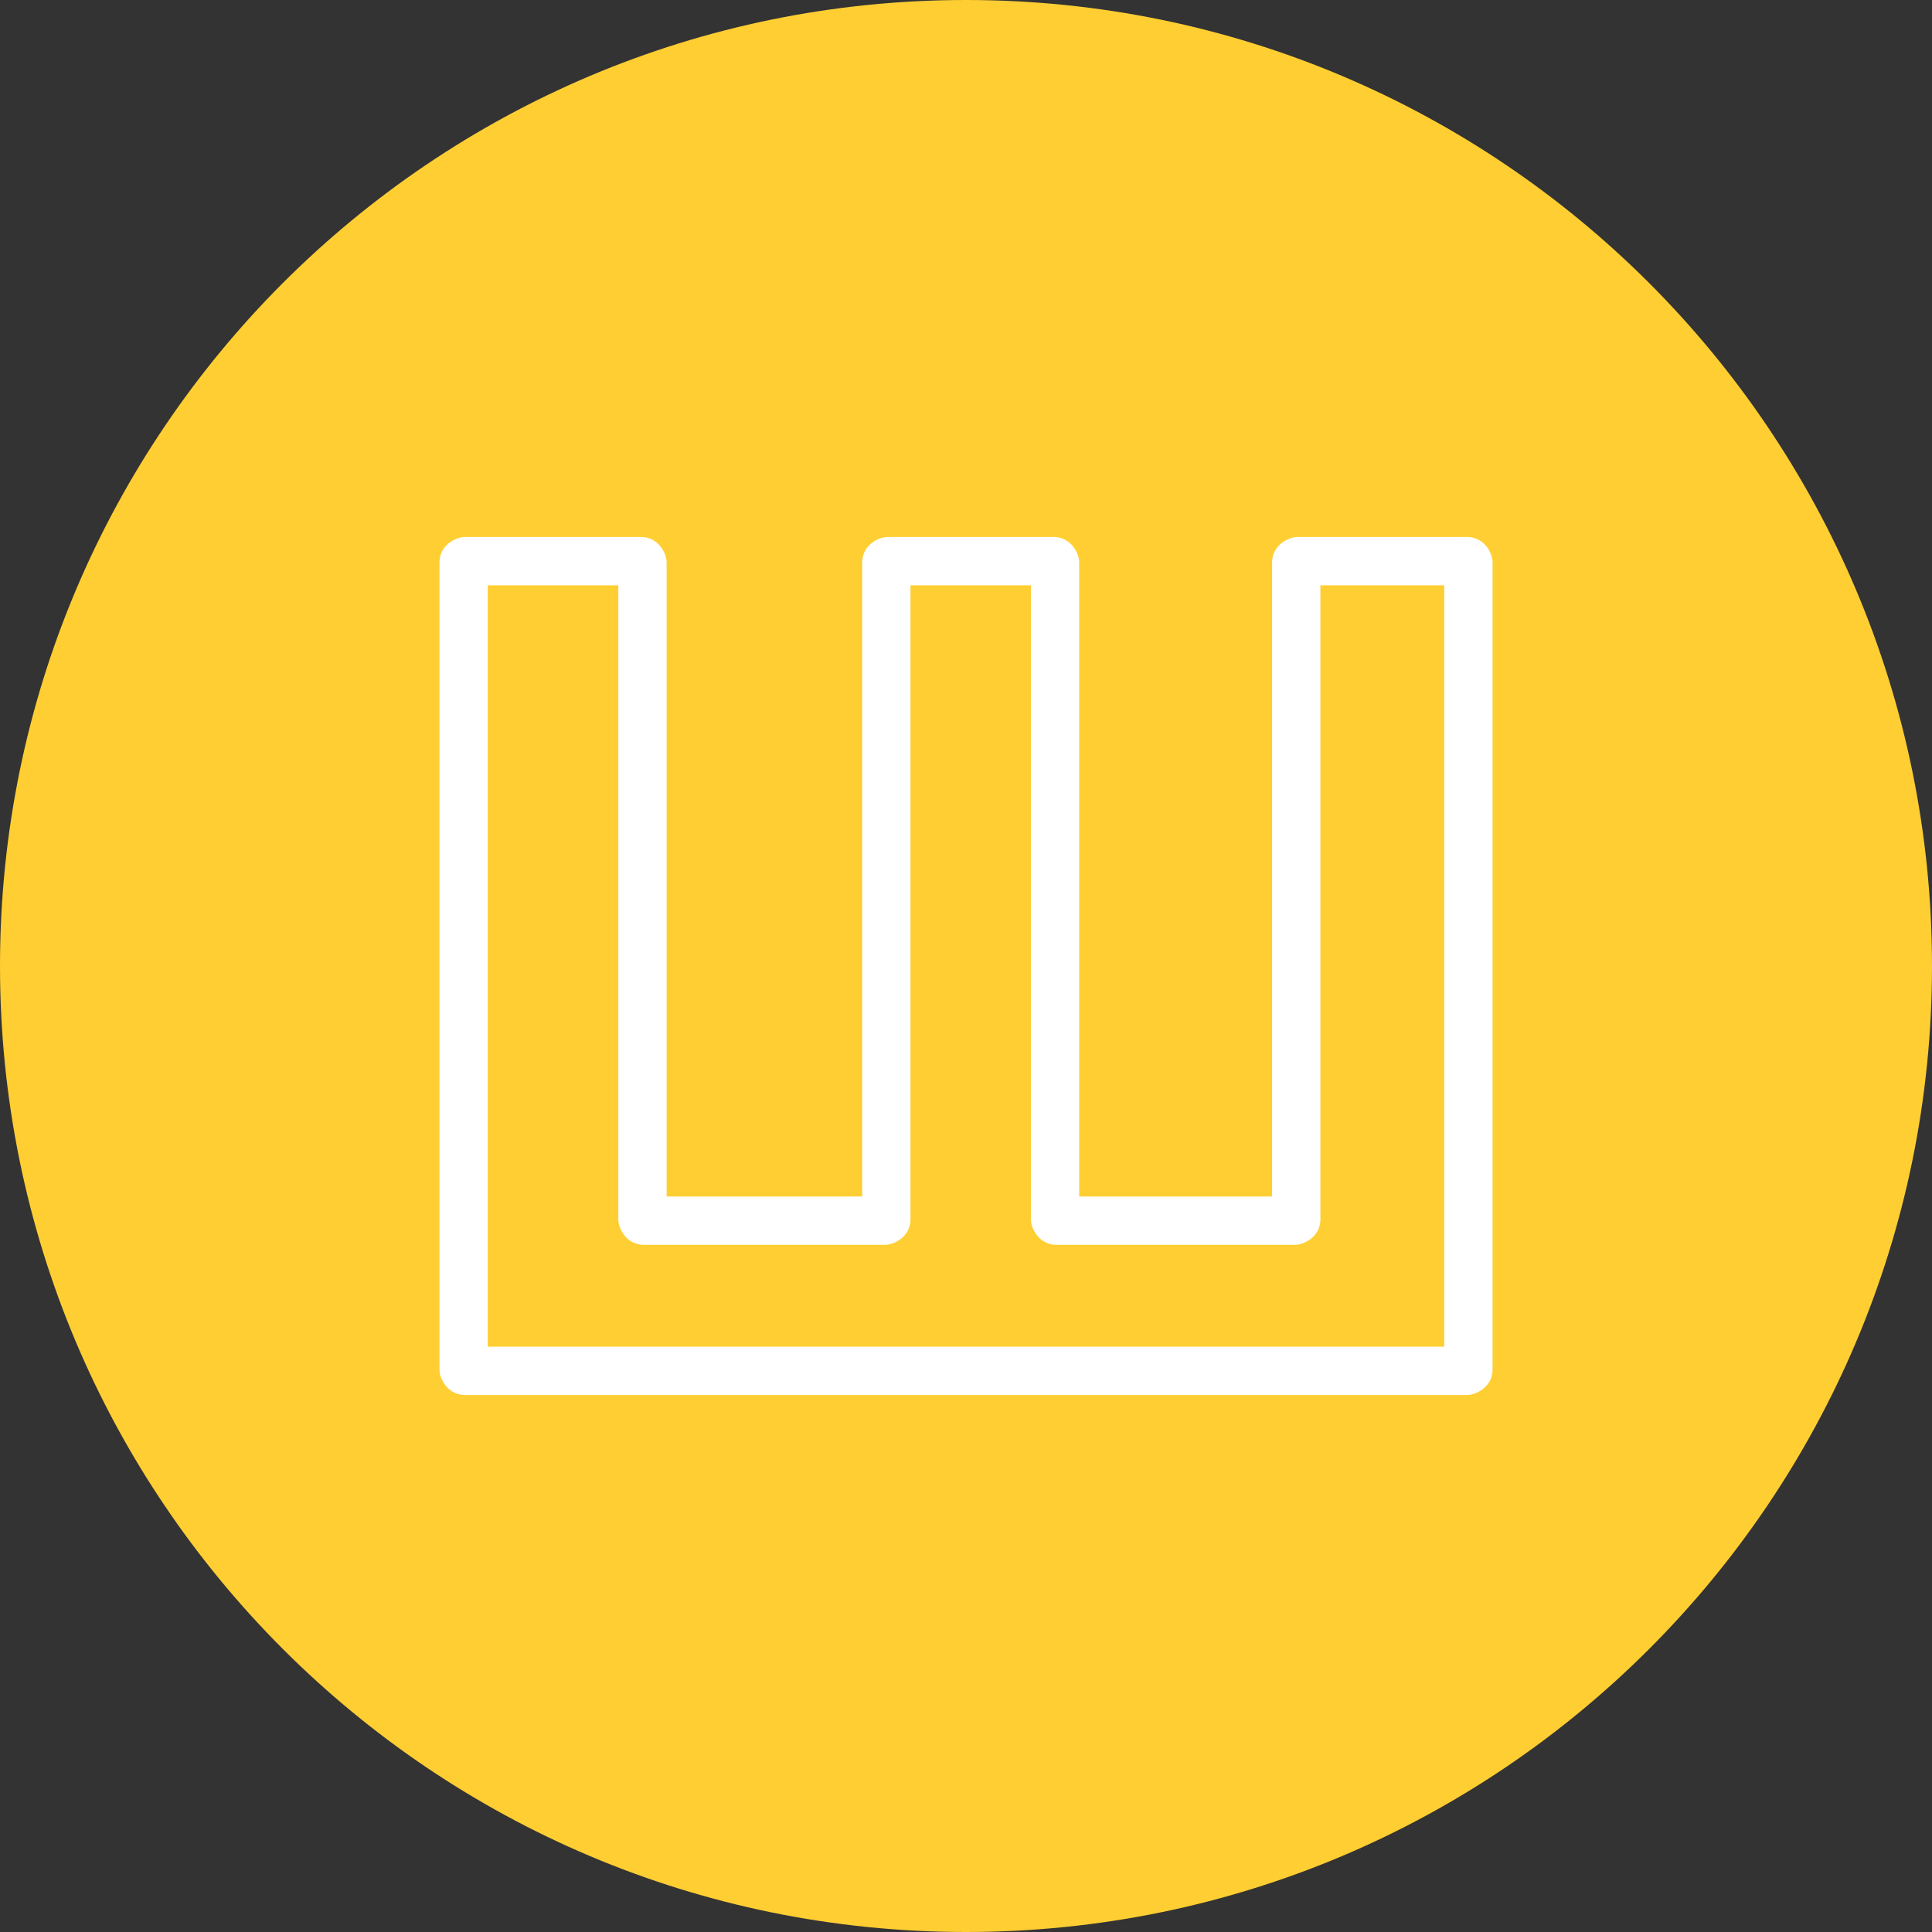
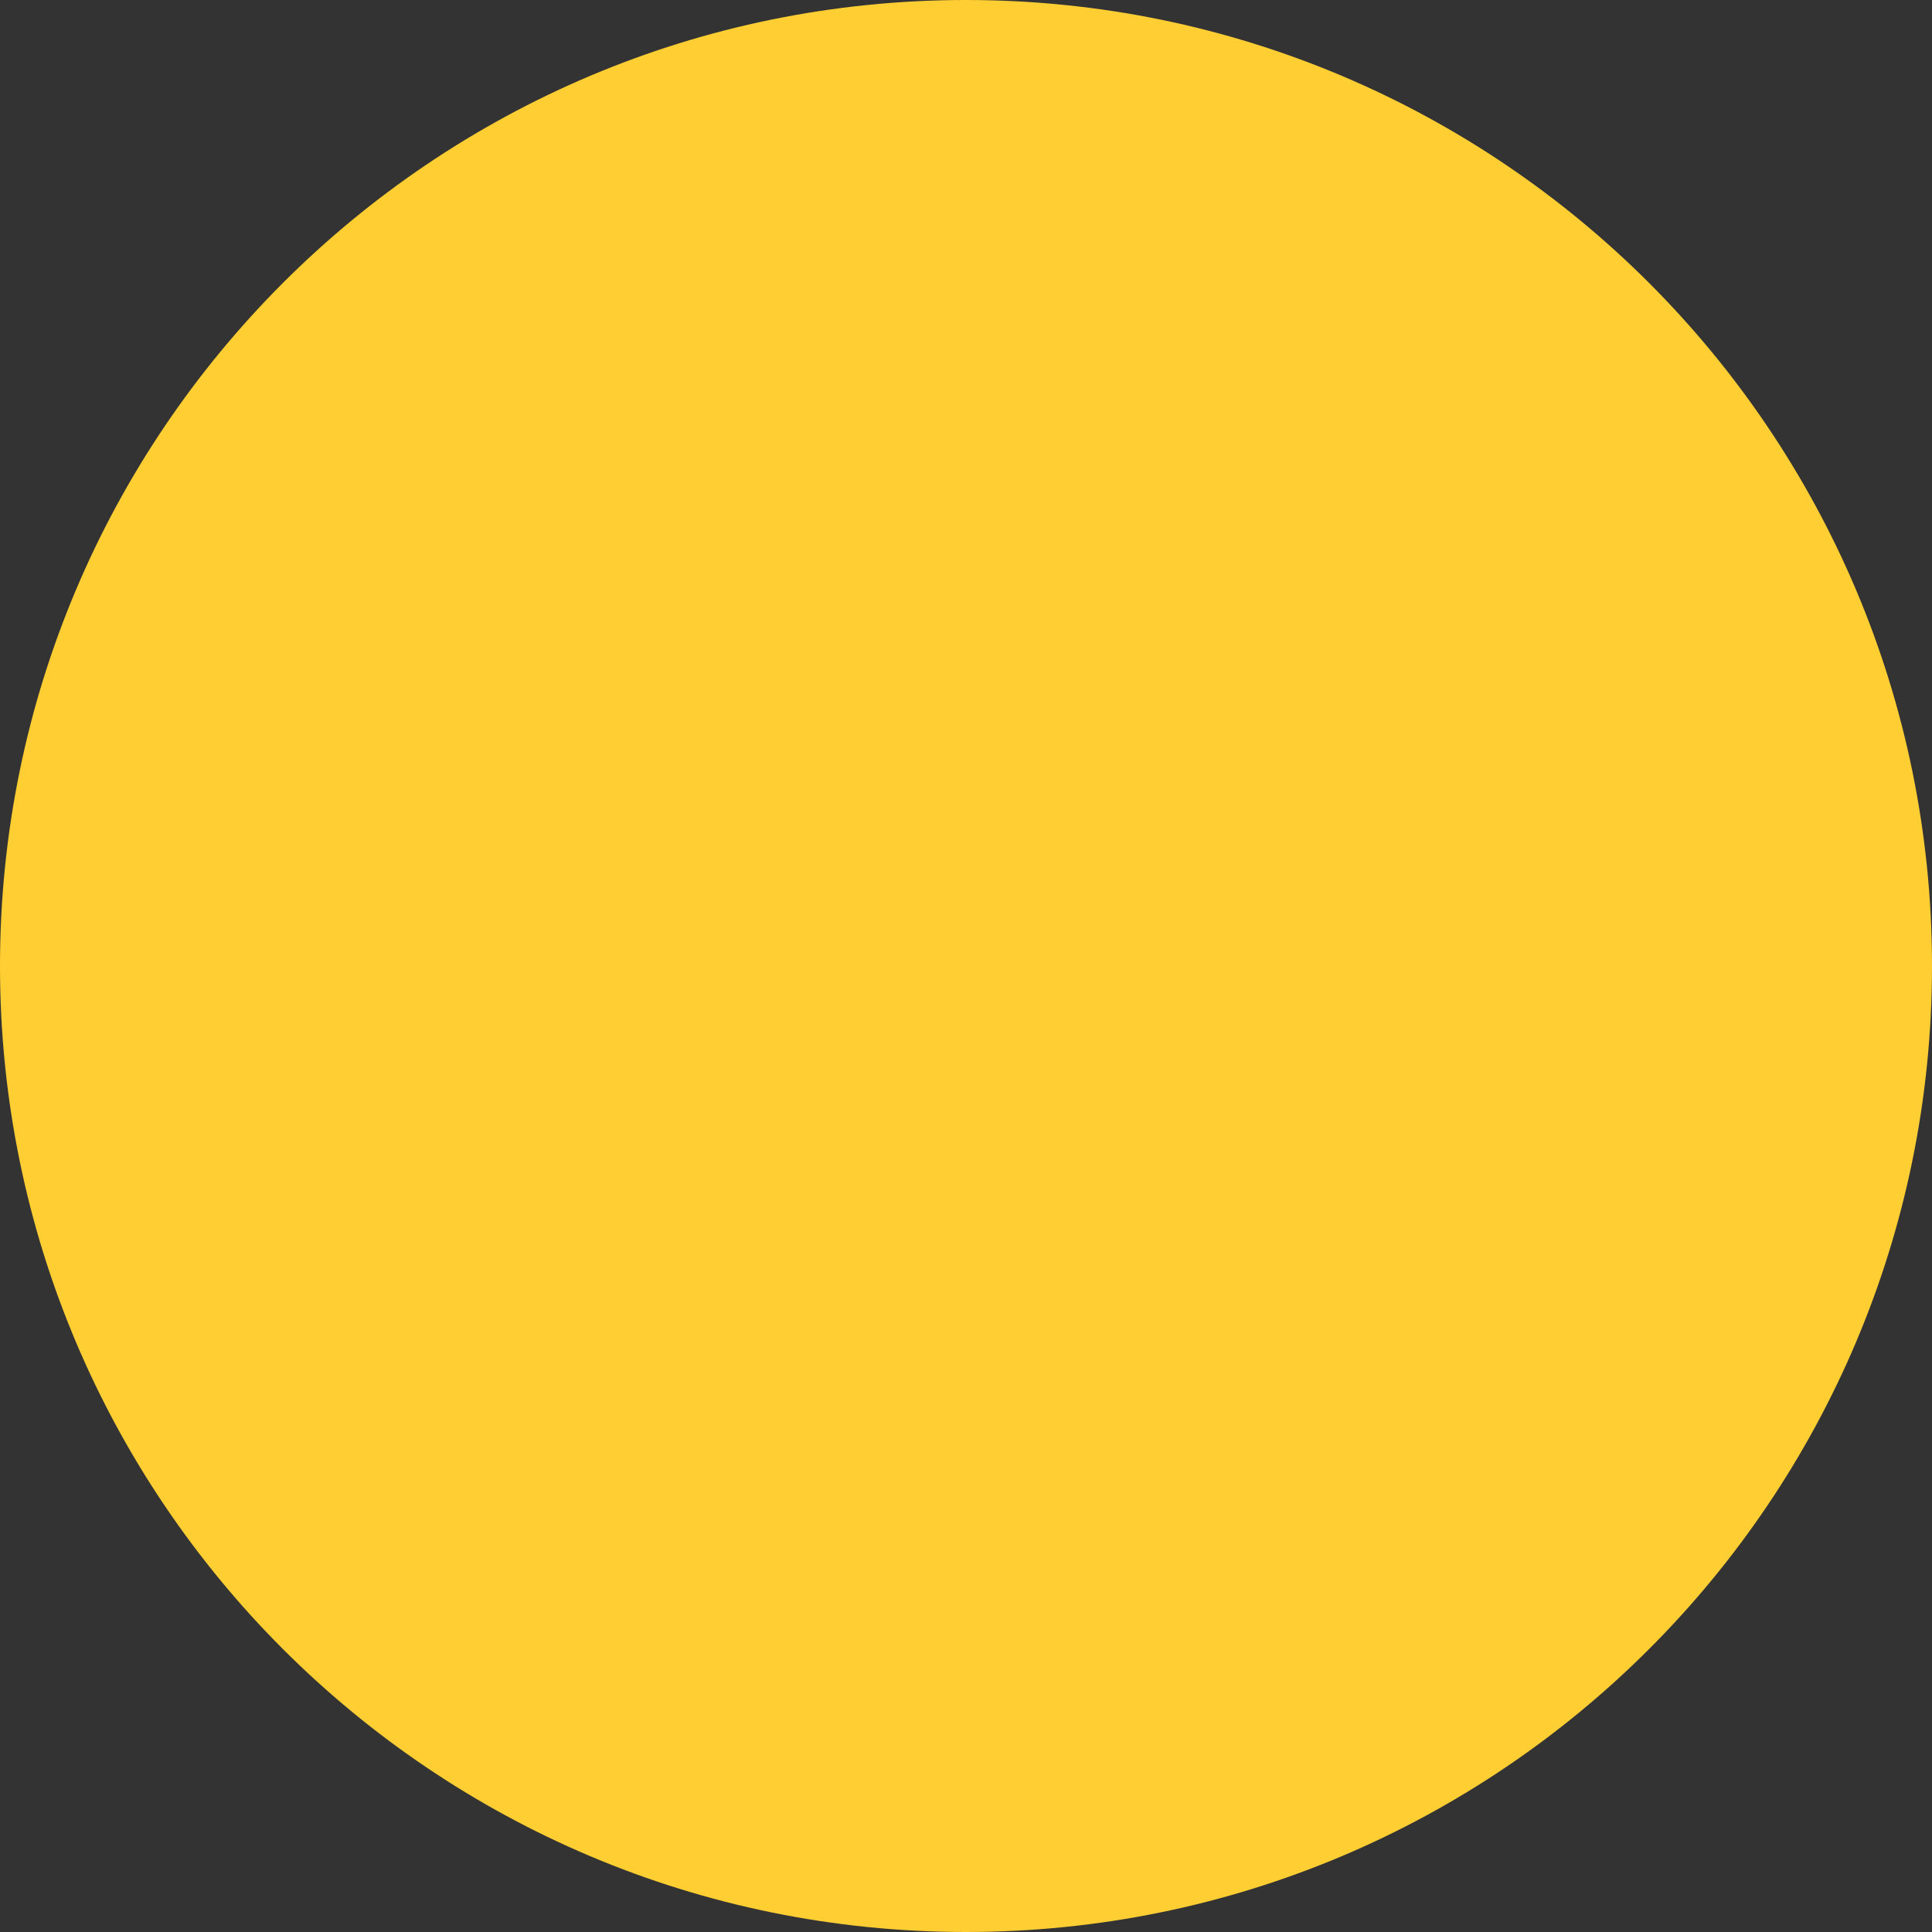
<svg xmlns="http://www.w3.org/2000/svg" id="Ebene_2" data-name="Ebene 2" viewBox="0 0 100 100">
  <rect x="0" y="0" width="100" height="100" fill="#333333" stroke="none" />
  <defs>
    <style>
      .cls-1 {
        clip-path: url(#clippath);
      }

      .cls-2 {
        fill: none;
      }

      .cls-2, .cls-3, .cls-4 {
        stroke-width: 0px;
      }

      .cls-5 {
        clip-path: url(#clippath-1);
      }

      .cls-3 {
        fill: #fff;
      }

      .cls-4 {
        fill: #ffce32;
      }
    </style>
    <clipPath id="clippath">
      <rect class="cls-2" width="100" height="100" />
    </clipPath>
    <clipPath id="clippath-1">
      <circle class="cls-2" cx="50" cy="50" r="50" />
    </clipPath>
  </defs>
  <g id="Ebene_1-2" data-name="Ebene 1">
    <g>
      <g class="cls-1">
        <path class="cls-4" d="m50,100c27.615,0,50-22.385,50-50S77.615,0,50,0,0,22.385,0,50s22.385,50,50,50" />
      </g>
      <g class="cls-5">
-         <path class="cls-3" d="m75.945,72.204H24.055c-.324,0-.636-.126-.869-.352-.243-.235-.44-.617-.44-.956V29.104c0-.335.135-.656.373-.892.234-.23.608-.417.936-.417h9.137c.317,0,.623.121.855.338.253.236.458.625.458.971v32.827h10.121V29.104c0-.331.132-.649.366-.884s.611-.425.942-.425h8.616c.331,0,.649.132.884.366s.425.611.425.942v32.827h9.985V29.104c0-.335.135-.656.373-.892.234-.23.608-.417.936-.417h8.792c.328,0,.643.129.877.358.238.235.433.615.433.95v41.792c0,.339-.138.663-.381.898-.233.226-.605.409-.929.409Zm-50.7-2.5h49.51V30.296h-6.411v32.829c0,.339-.138.663-.381.898-.233.226-.604.408-.928.408h-12.367c-.32,0-.629-.123-.861-.344-.248-.236-.448-.62-.448-.963V30.296h-6.233v32.829c0,.343-.141.67-.389.906-.232.221-.601.4-.921.4h-12.504c-.328,0-.643-.129-.876-.358-.239-.235-.432-.613-.432-.948V30.296h-6.759v39.408Z" />
-       </g>
+         </g>
    </g>
  </g>
</svg>